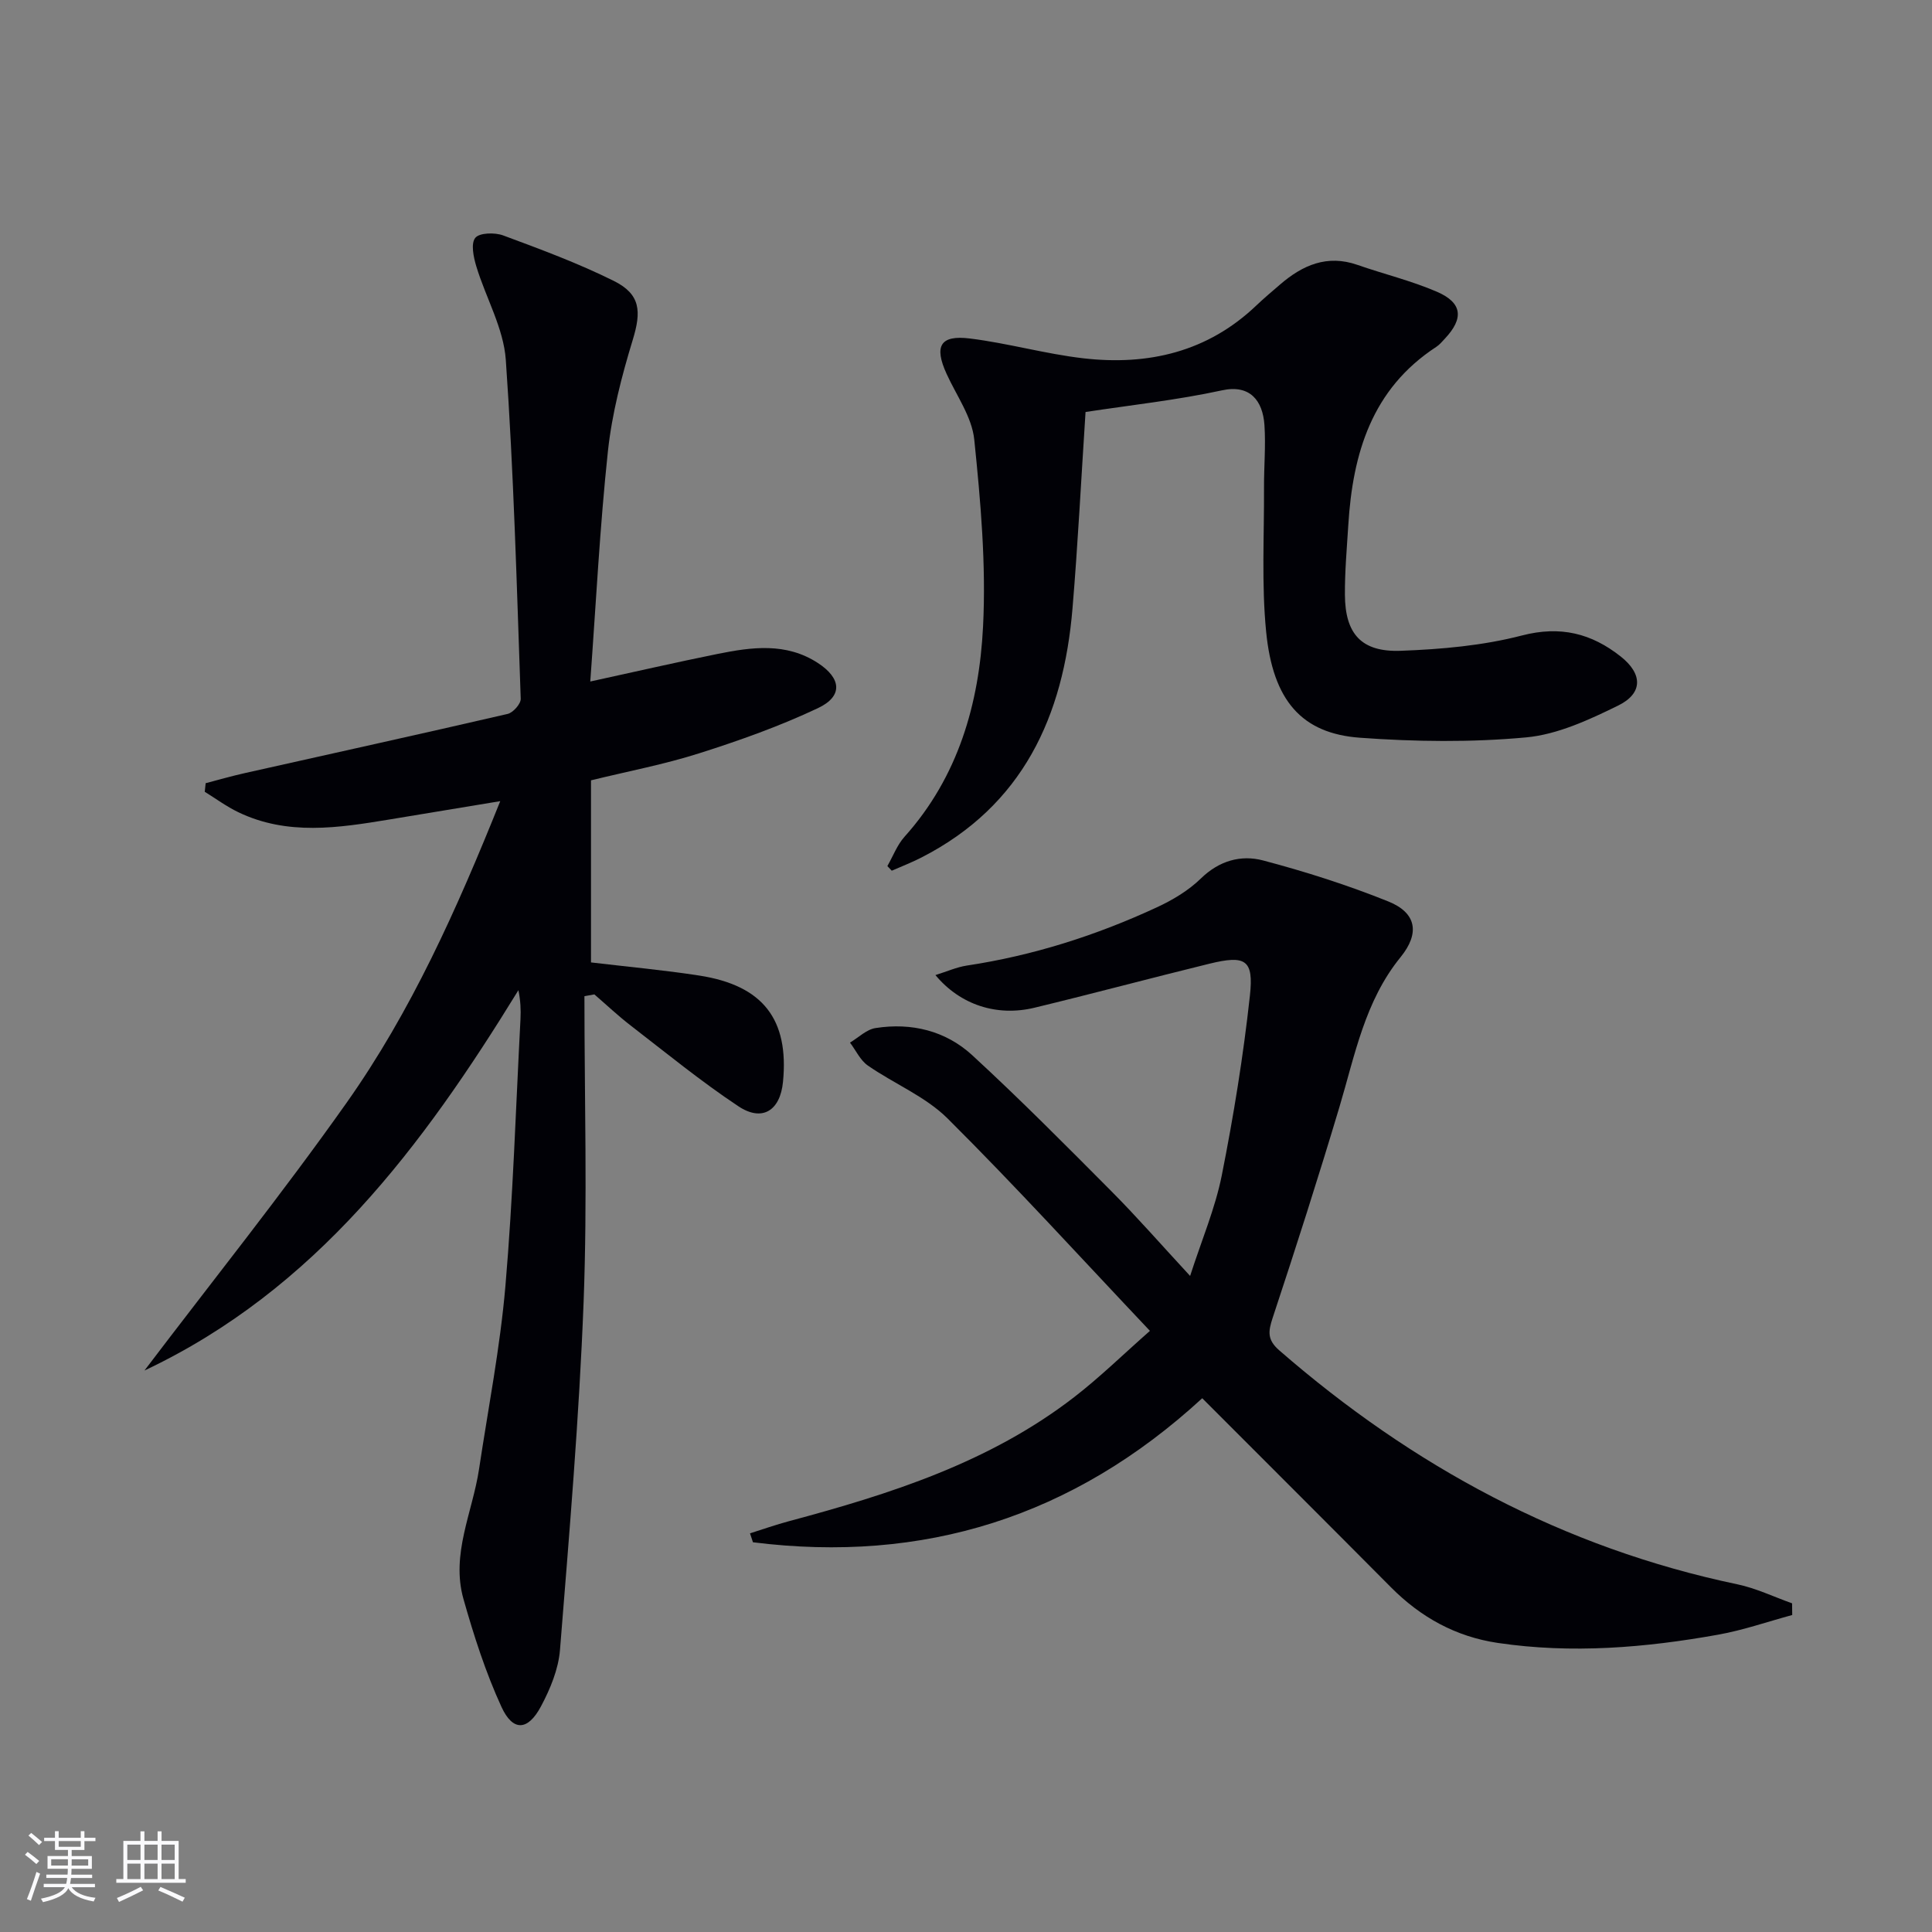
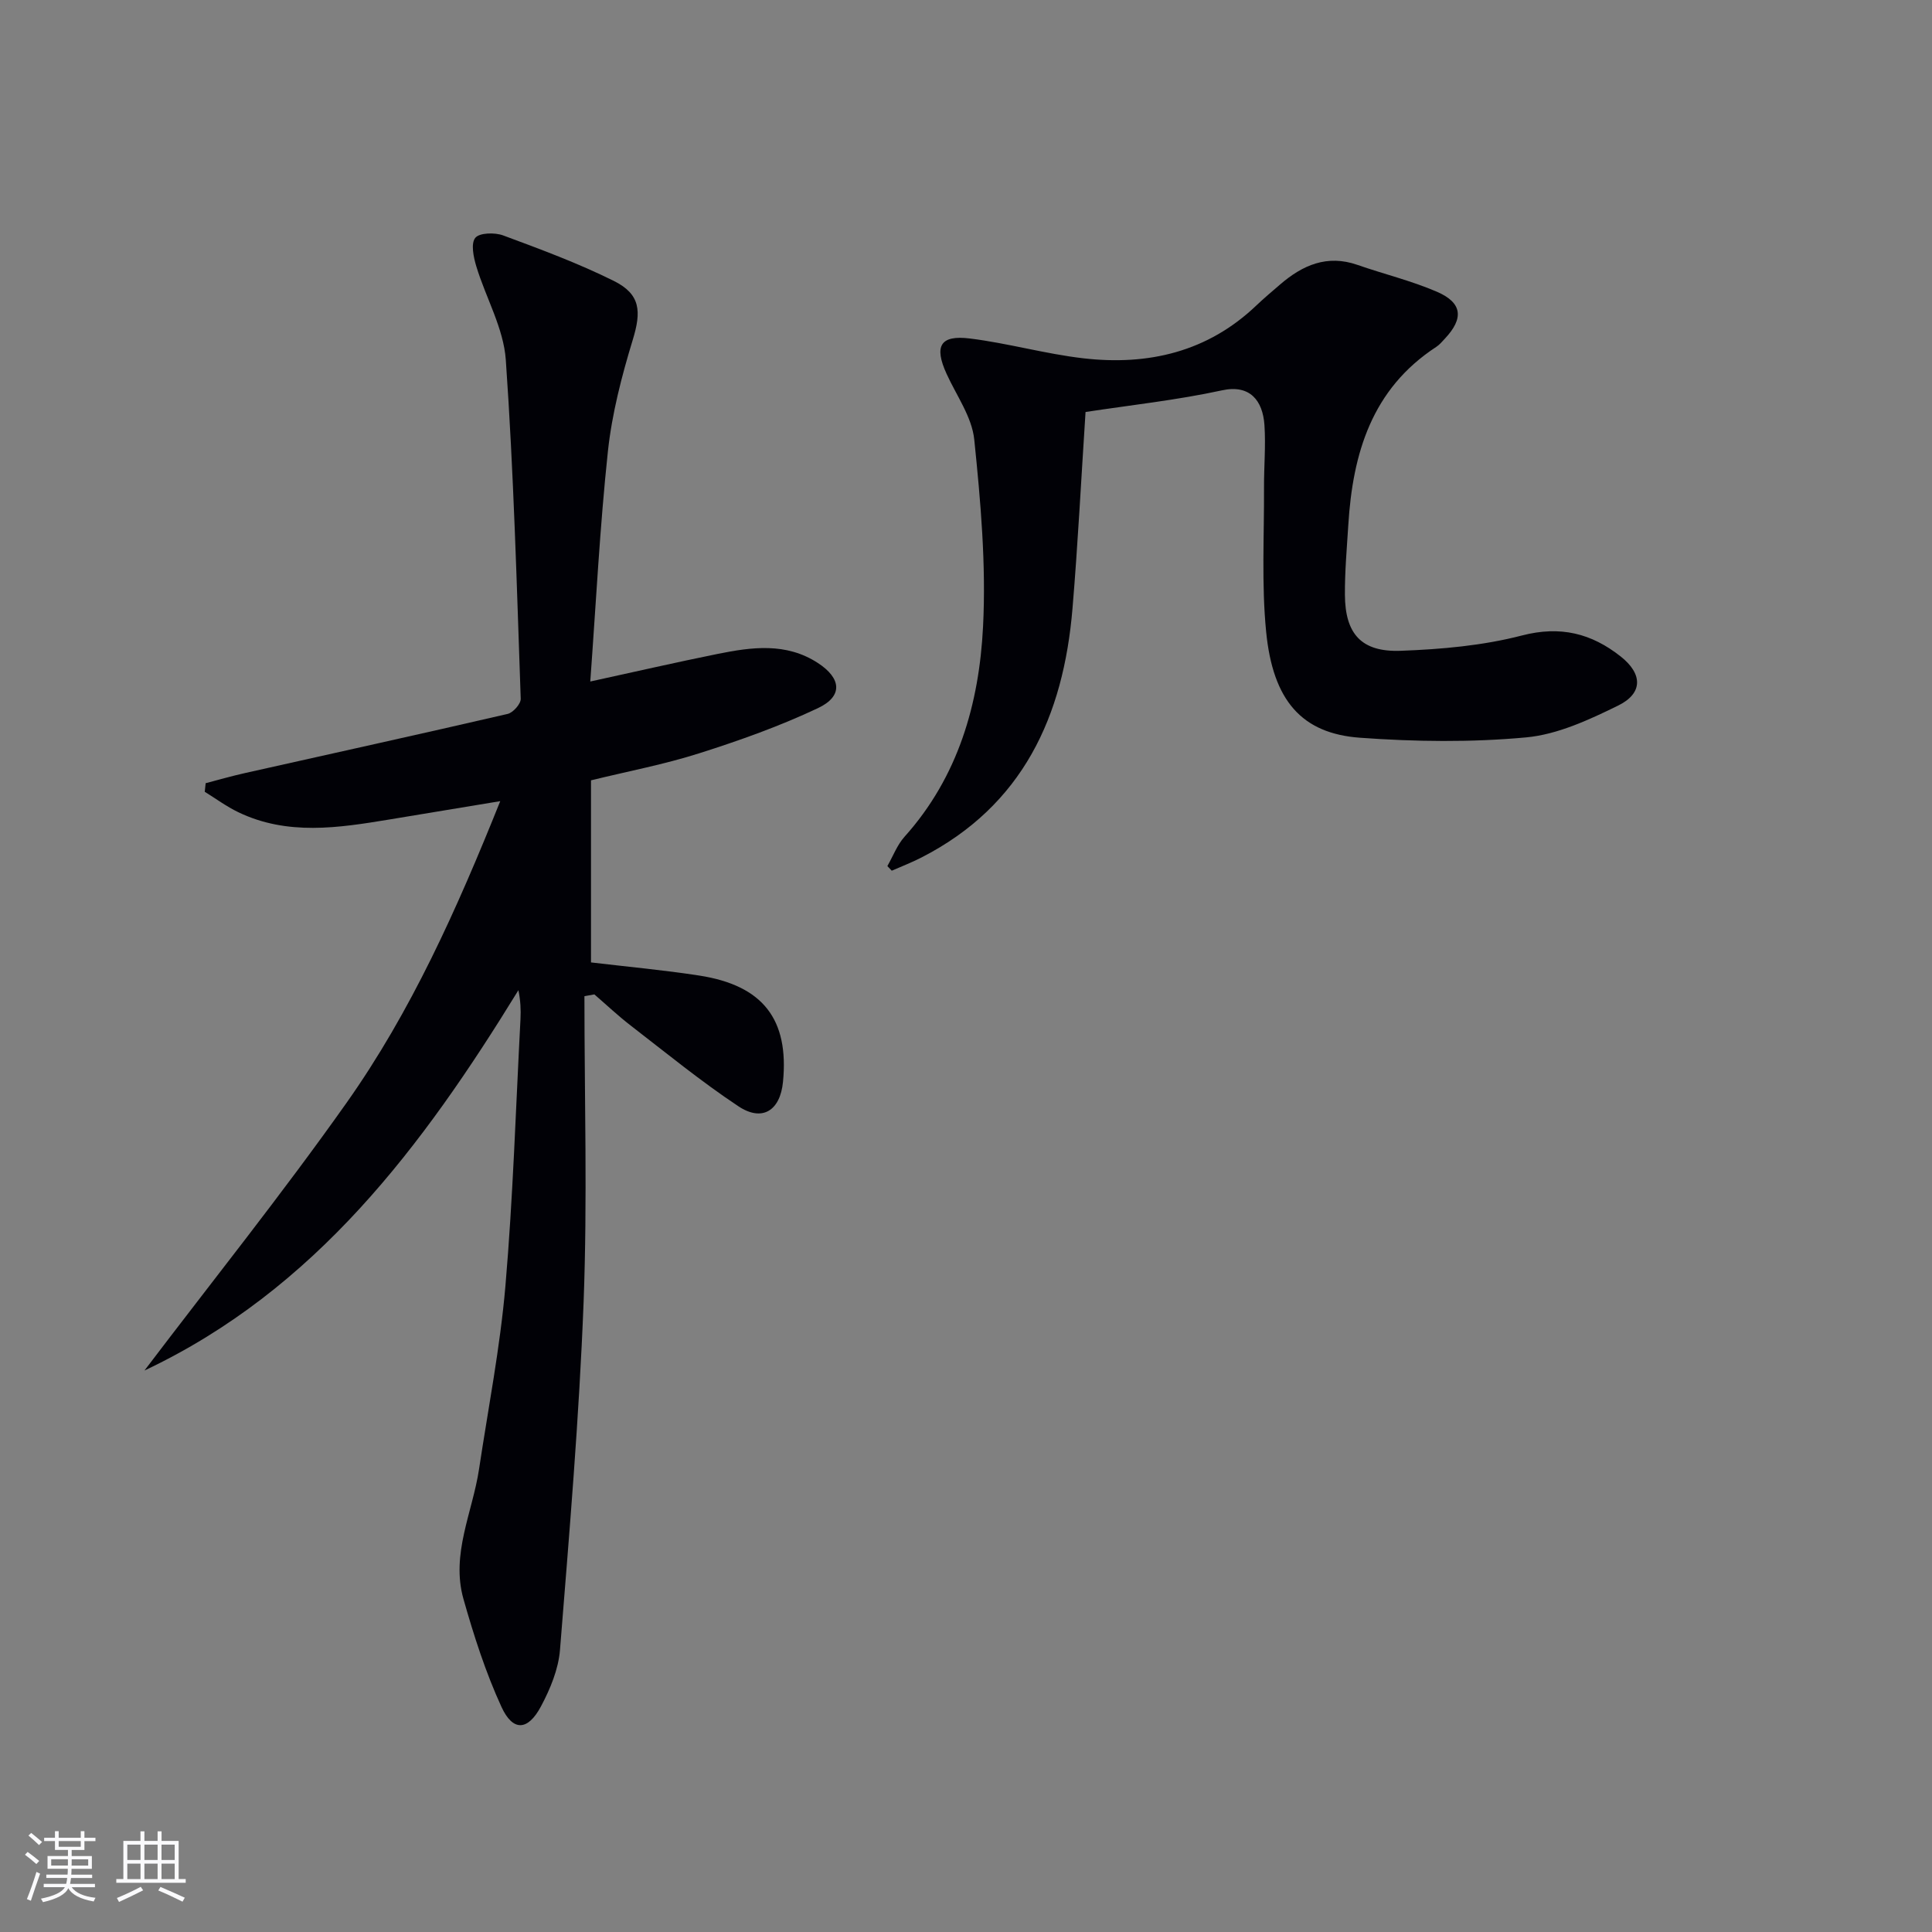
<svg xmlns="http://www.w3.org/2000/svg" enable-background="new 0 0 400 400" viewBox="0 0 400 400">
  <rect x="0" y="0" width="400" height="400" fill="#808080" stroke="none" />
  <g fill="#010106">
    <path d="m121 206.25c0 21.1.63 42.22-.17 63.29-.92 24.04-2.97 48.05-4.89 72.05-.32 4-2.02 8.1-3.94 11.7-2.7 5.07-5.81 5.25-8.17.12-3.29-7.16-5.73-14.77-7.88-22.37-2.62-9.27 1.88-17.93 3.23-26.87 1.9-12.63 4.37-25.21 5.46-37.91 1.58-18.37 2.15-36.84 3.12-55.26.1-1.91.01-3.84-.43-5.99-19.82 32.28-42.01 62.04-77.42 78.74 13.98-18.43 28.46-36.5 41.81-55.38 13.38-18.92 22.84-40.05 31.85-62.5-8.18 1.35-15.57 2.57-22.97 3.8-10.54 1.74-21.1 3.38-31.28-1.52-2.43-1.17-4.63-2.8-6.93-4.22.06-.59.13-1.18.19-1.78 2.72-.71 5.42-1.49 8.16-2.1 18.12-4.07 36.26-8.05 54.36-12.24 1.13-.26 2.74-2.08 2.71-3.13-.82-23.41-1.45-46.84-3.09-70.19-.46-6.55-4.14-12.85-6.1-19.33-.58-1.91-1.17-4.73-.22-5.91.85-1.07 4.04-1.15 5.77-.51 7.74 2.87 15.53 5.75 22.91 9.42 5.57 2.77 5.71 6.33 3.94 12.15-2.3 7.54-4.32 15.32-5.16 23.13-1.67 15.66-2.46 31.42-3.65 47.66 9.04-1.97 17.7-3.96 26.4-5.72 7.05-1.42 14.14-2.39 20.7 1.87 4.9 3.18 5.26 6.9.04 9.36-7.9 3.73-16.21 6.69-24.55 9.34-7.25 2.31-14.77 3.73-22.44 5.61v37.7c7.66.91 15.07 1.58 22.42 2.72 13.19 2.04 18.6 9.06 17.33 22.02-.58 5.93-4.28 8.33-9.22 5.05-7.73-5.13-14.95-11.04-22.31-16.72-2.61-2.01-5.02-4.29-7.52-6.45-.7.12-1.38.24-2.06.37z" />
-     <path d="m248.91 289.49c-26.77 24.62-57.76 34.25-93.02 29.82-.2-.62-.41-1.23-.61-1.85 2.69-.85 5.36-1.79 8.09-2.52 20.95-5.61 41.52-12.16 59-25.66 5.34-4.12 10.19-8.88 15.71-13.74-14.31-15.13-27.75-29.9-41.88-43.96-4.59-4.57-11.08-7.19-16.52-10.97-1.57-1.09-2.48-3.14-3.7-4.75 1.76-1.04 3.41-2.72 5.29-3.01 7.44-1.17 14.52.56 20.02 5.62 9.9 9.11 19.39 18.68 28.88 28.23 5.27 5.3 10.19 10.94 16.23 17.47 2.41-7.48 5.19-13.99 6.55-20.79 2.45-12.32 4.47-24.77 5.83-37.25.82-7.46-.92-8.43-8.4-6.6-12.09 2.96-24.11 6.19-36.21 9.11-7.76 1.87-15.35-.57-20.5-6.76 2.39-.74 4.4-1.65 6.5-1.97 13.72-2.07 26.8-6.24 39.35-12.06 3.28-1.52 6.56-3.48 9.12-5.98 3.78-3.68 8.28-4.93 12.84-3.73 8.79 2.32 17.51 5.1 25.94 8.49 5.88 2.36 6.57 6.59 2.56 11.53-7.42 9.11-9.45 20.29-12.68 31.08-4.37 14.61-9.02 29.14-13.81 43.61-.94 2.84-1.14 4.54 1.37 6.73 27.61 24.01 58.8 40.88 94.82 48.43 3.89.81 7.57 2.6 11.35 3.94.01.81.02 1.61.03 2.42-5.1 1.38-10.13 3.14-15.32 4.07-15.11 2.71-30.32 3.98-45.64 1.71-8.7-1.29-15.96-5.31-22.13-11.53-12.8-12.89-25.66-25.71-39.06-39.13z" />
    <path d="m224.75 85.3c-.92 14.15-1.59 27.42-2.7 40.66-1.86 22.32-10.26 40.82-31.28 51.58-1.99 1.02-4.09 1.83-6.14 2.73-.3-.32-.6-.64-.91-.96 1.17-2.04 2.02-4.36 3.55-6.07 11.13-12.4 15.46-27.58 16.26-43.52.65-12.85-.5-25.87-1.82-38.71-.48-4.69-3.69-9.12-5.74-13.63-2.6-5.71-1.34-8.06 4.82-7.3 7.88.97 15.61 3.19 23.49 4.1 13.43 1.55 25.76-1.3 35.88-10.98 1.56-1.49 3.23-2.88 4.86-4.29 4.66-4.02 9.74-6.26 16.02-4.07 5.47 1.91 11.17 3.28 16.47 5.57 5.27 2.28 5.58 5.5 1.65 9.69-.57.61-1.12 1.28-1.8 1.72-13.35 8.71-17.3 22.06-18.21 36.9-.3 4.81-.73 9.62-.7 14.43.05 8.09 3.4 11.89 11.56 11.59 8.41-.31 16.99-1.07 25.09-3.17 7.99-2.07 14.4-.43 20.45 4.35 4.57 3.61 4.63 7.63-.53 10.16-6.02 2.95-12.54 5.99-19.06 6.59-11.38 1.05-22.98.9-34.4.07-12.05-.88-18.02-7.68-19.42-21.96-.97-9.86-.39-19.87-.44-29.81-.02-4.33.38-8.67.09-12.97-.35-5.07-3-8.44-8.76-7.19-9.35 2.03-18.92 3.06-28.28 4.49z" />
  </g>
  <path d="m5.17 384 .55-.58c.85.61 1.65 1.24 2.4 1.87l-.59.64c-.83-.73-1.62-1.38-2.36-1.93m1.22 9.53-.82-.34c.71-1.76 1.37-3.64 1.98-5.63.24.13.5.25.76.36-.6 1.67-1.24 3.54-1.92 5.61m-.5-13.5.57-.54c.56.44 1.31 1.06 2.26 1.87l-.64.64c-.68-.66-1.41-1.32-2.19-1.97m3.25.46h2.24v-1.36h.77v1.36h4.57v-1.36h.76v1.36h2.28v.69h-2.28v1.84h-2.64v1.26h4.18v2.64h-4.21c0 .45-.02.86-.05 1.21h4.32v.69h-4.38c-.04.34-.1.75-.19 1.22h5.15v.69h-4.82c.87 1.19 2.51 1.92 4.93 2.19-.17.32-.3.57-.37.76-2.77-.49-4.52-1.41-5.26-2.76-.56 1.26-2.3 2.23-5.24 2.9-.12-.24-.26-.48-.43-.72 2.73-.55 4.38-1.34 4.96-2.38h-4.38v-.69h4.65c.1-.38.17-.79.21-1.22h-4.32v-.69h4.4c.03-.34.05-.75.05-1.21h-4.2v-2.64h4.23v-1.26h-2.69v-1.84h-2.24zm1.46 4.46v1.29h3.45c.01-.4.02-.57.01-.53v-.32-.45h-3.46zm1.55-2.59h4.57v-1.19h-4.57zm6.11 2.59h-3.42v.77c-.01.19-.01.37-.02.53h3.44z" fill="#fafafc" />
  <path d="m32.63 379.16h.82v1.98h3.54v7.89h1.46v.78h-14.37v-.78h1.46v-7.89h3.54v-1.98h.82v1.98h2.73zm-3.49 11.48.5.73c-1.61.82-3.28 1.63-5 2.41-.13-.27-.28-.55-.44-.82 1.75-.72 3.4-1.49 4.94-2.32m-2.78-5.55h2.73v-3.18h-2.73zm0 3.95h2.73v-3.2h-2.73zm3.54-3.95h2.73v-3.18h-2.73zm0 3.95h2.73v-3.2h-2.73zm7.89 4.68c-1.84-.92-3.51-1.7-5.02-2.32l.45-.73c1.89.8 3.57 1.55 5.04 2.23zm-1.62-11.81h-2.73v3.18h2.73zm-2.73 7.13h2.73v-3.2h-2.73z" fill="#fafafc" />
</svg>